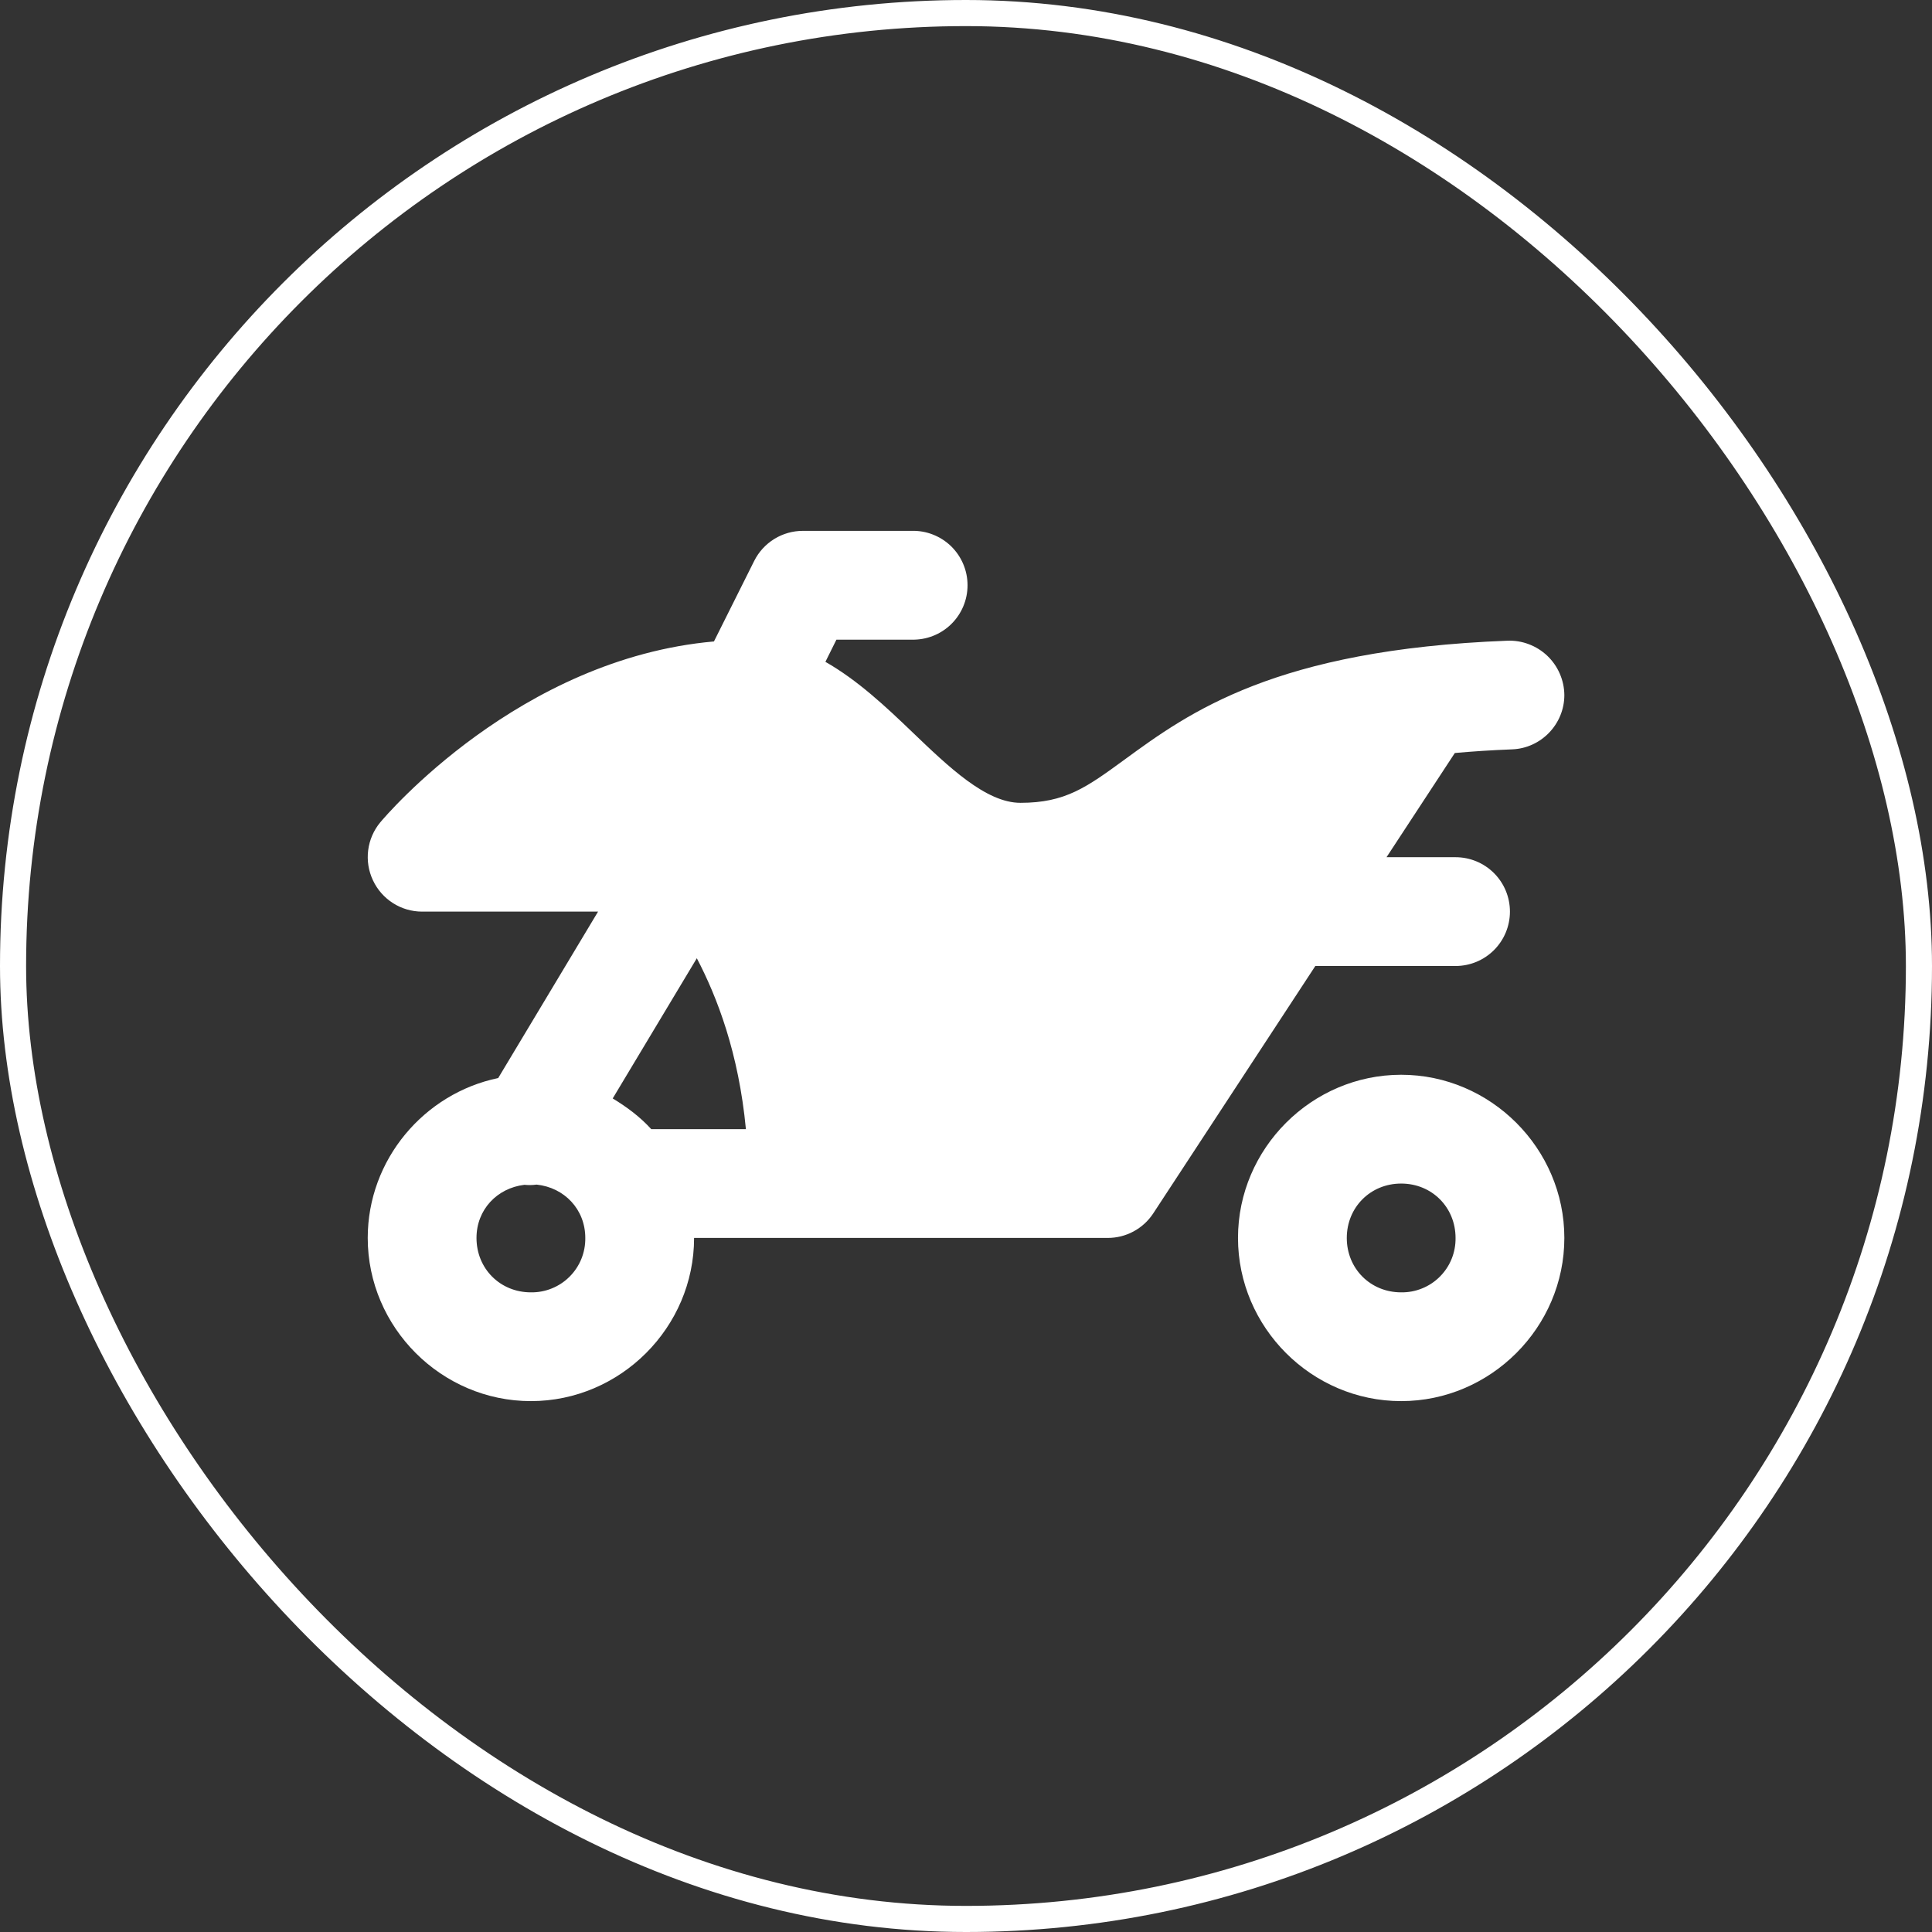
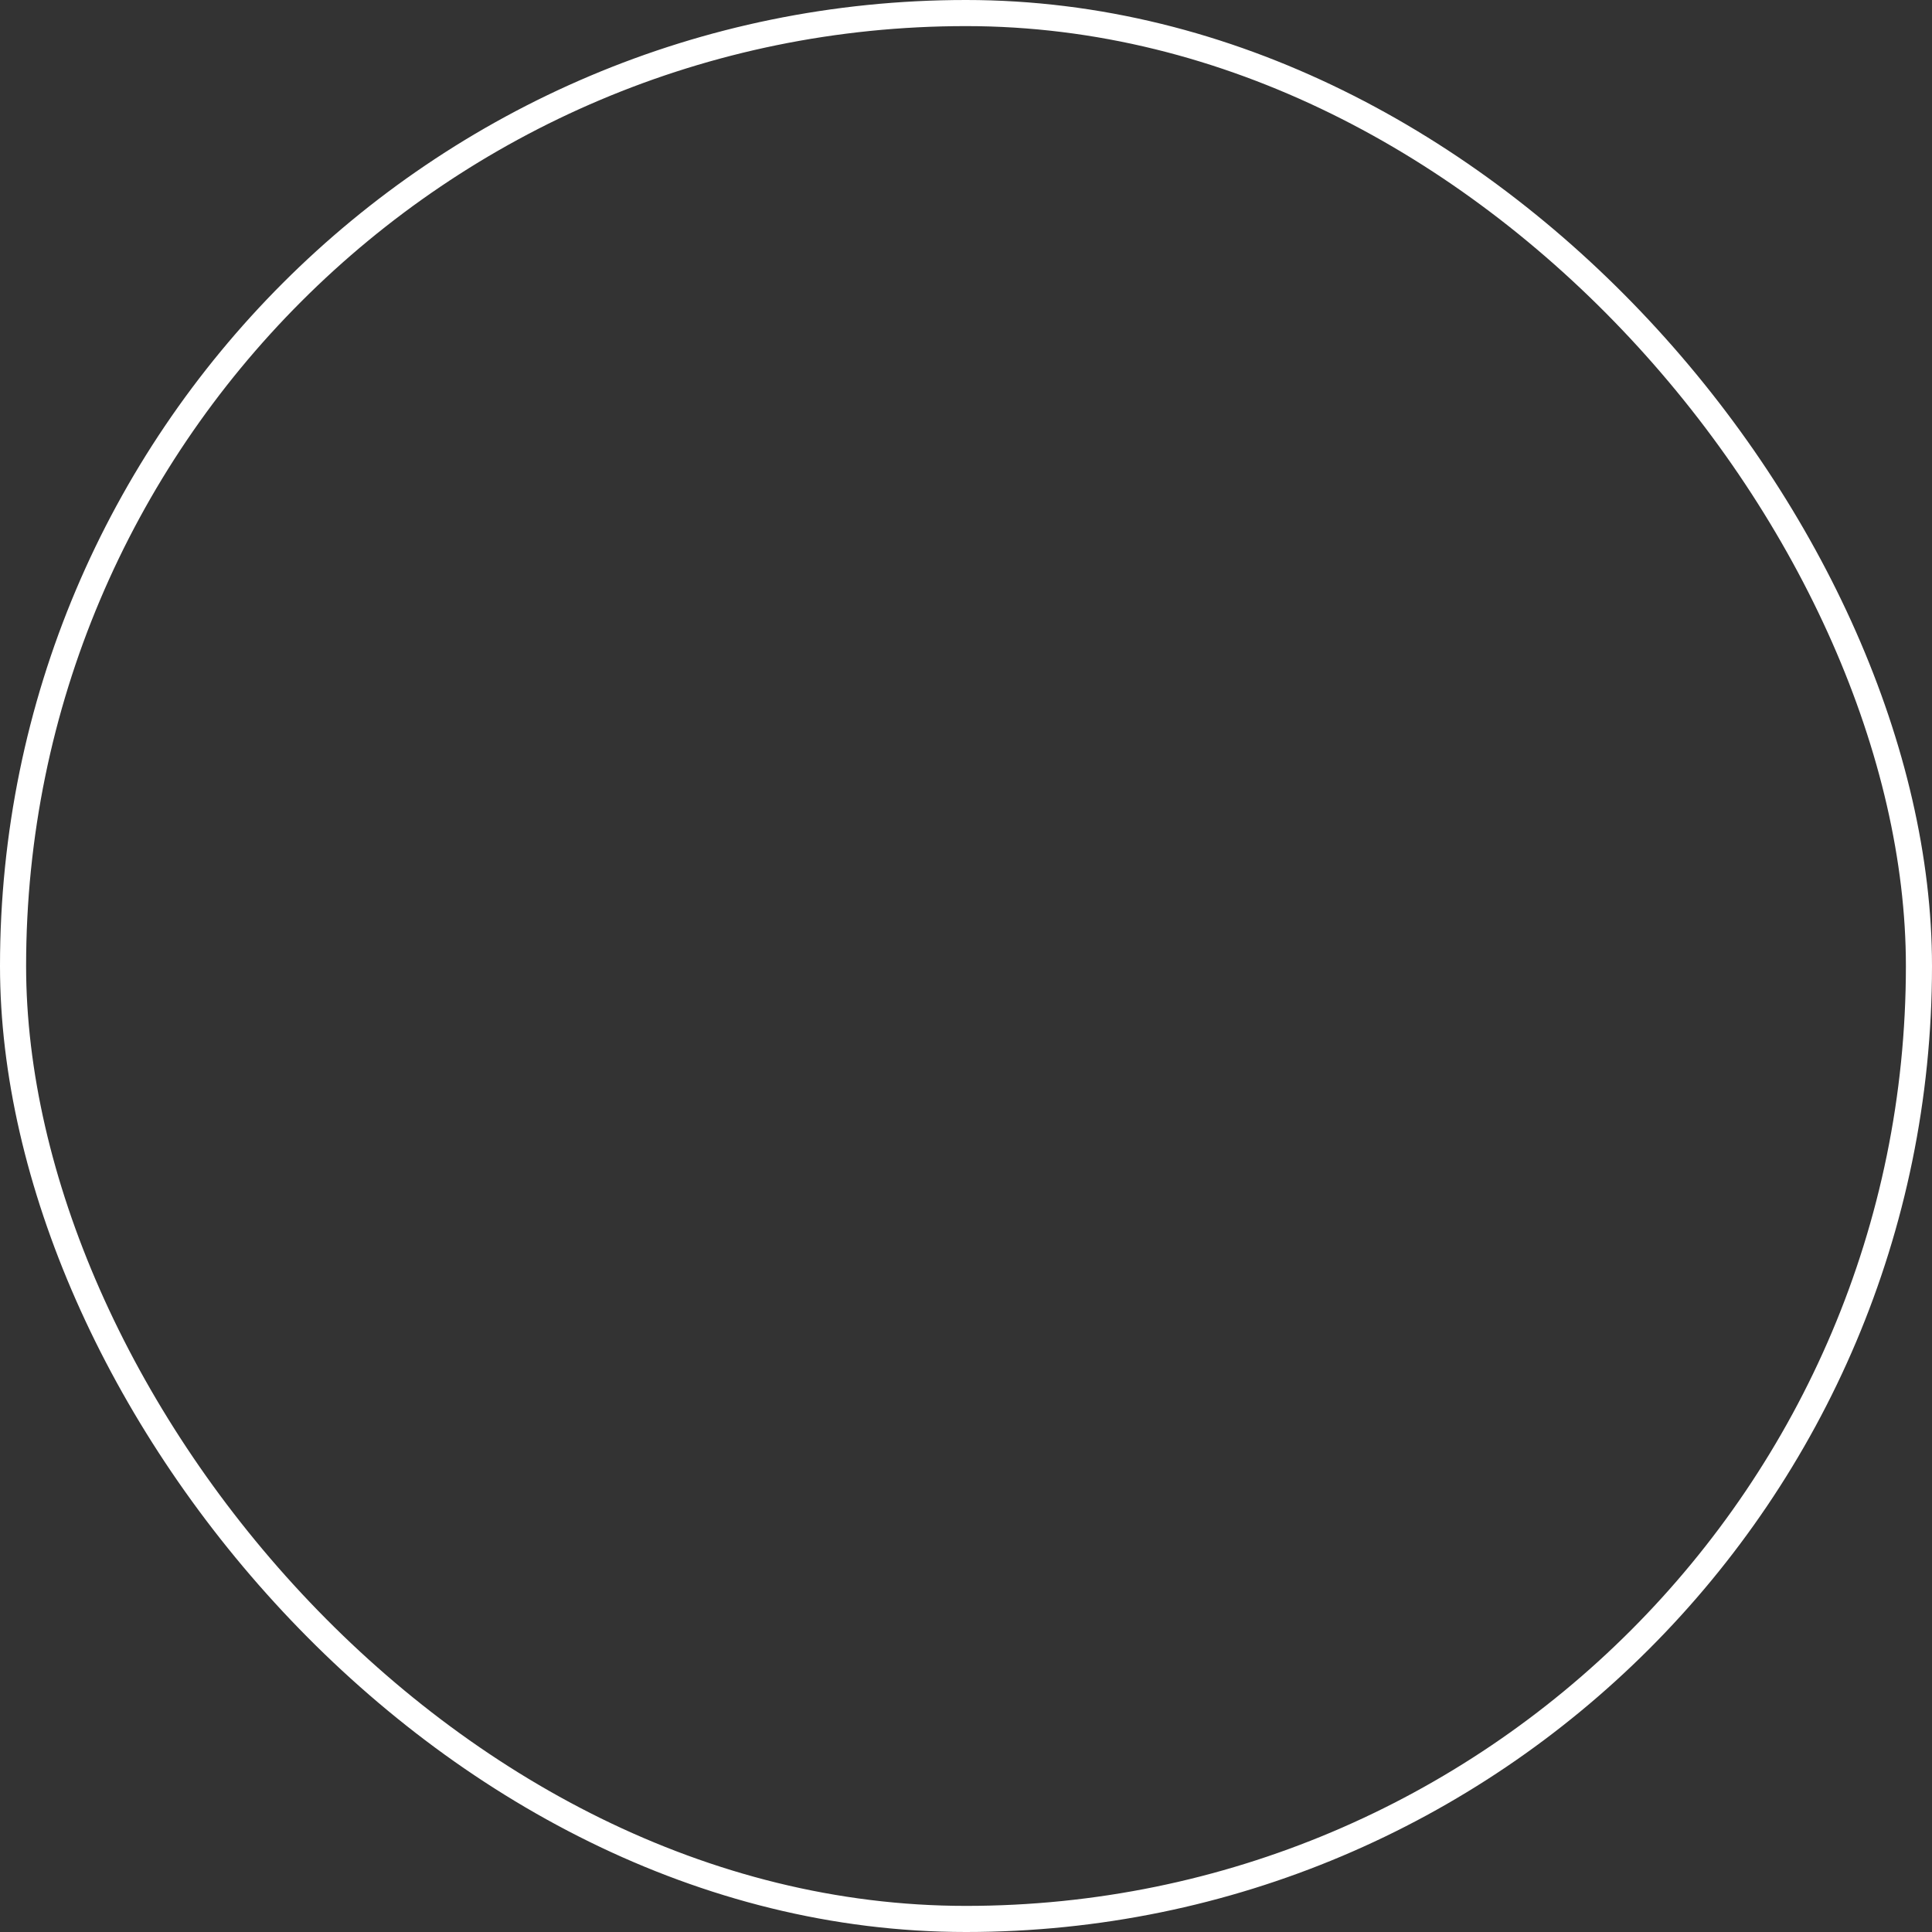
<svg xmlns="http://www.w3.org/2000/svg" width="74" height="74" viewBox="0 0 74 74" fill="none">
  <rect x="0" y="0" width="74" height="74" fill="#333333" stroke="none" />
  <rect x="0.5" y="0.5" width="73" height="73" rx="36.5" stroke="white" />
-   <path d="M34.918 20.333C35.196 20.325 35.474 20.373 35.733 20.475C35.992 20.576 36.229 20.728 36.429 20.922C36.628 21.117 36.787 21.349 36.895 21.606C37.004 21.862 37.059 22.138 37.059 22.416C37.059 22.695 37.004 22.971 36.895 23.227C36.787 23.484 36.628 23.716 36.429 23.91C36.229 24.105 35.992 24.257 35.733 24.358C35.474 24.459 35.196 24.508 34.918 24.5H32.037L31.615 25.35C32.849 26.052 33.935 27.073 34.938 28.036C36.329 29.369 37.763 30.75 39.085 30.75C40.807 30.75 41.616 30.158 43.081 29.089C45.541 27.292 48.841 24.883 57.729 24.541C58.011 24.529 58.292 24.574 58.555 24.674C58.819 24.773 59.06 24.924 59.265 25.118C59.469 25.313 59.632 25.546 59.744 25.805C59.856 26.063 59.916 26.342 59.918 26.623C59.918 27.736 59.027 28.661 57.916 28.702C57.13 28.733 56.407 28.78 55.723 28.842L53.107 32.833H55.751C56.303 32.833 56.833 33.052 57.224 33.443C57.615 33.834 57.834 34.364 57.834 34.916C57.834 35.469 57.615 35.999 57.224 36.39C56.833 36.781 56.303 37 55.751 37H50.38L44.171 46.477C43.981 46.766 43.722 47.003 43.417 47.167C43.113 47.331 42.772 47.416 42.426 47.416H26.585C26.585 50.844 23.762 53.666 20.335 53.666C16.907 53.666 14.085 50.844 14.085 47.416C14.085 44.417 16.244 41.88 19.082 41.292L22.907 34.917H16.168C15.36 34.917 14.626 34.448 14.284 33.716C14.115 33.358 14.052 32.959 14.102 32.566C14.152 32.173 14.312 31.803 14.565 31.498C14.791 31.228 19.89 25.23 27.346 24.569L28.888 21.484C29.061 21.138 29.327 20.848 29.656 20.644C29.985 20.441 30.364 20.333 30.751 20.333H34.918ZM26.69 36.703L23.468 42.073C24.012 42.402 24.521 42.781 24.945 43.25H28.57C28.293 40.325 27.466 38.188 26.69 36.703ZM53.668 41.166C57.094 41.166 59.918 43.989 59.918 47.416C59.918 50.844 57.094 53.666 53.668 53.666C50.241 53.666 47.418 50.844 47.418 47.416C47.418 43.989 50.241 41.166 53.668 41.166ZM53.668 45.333C52.493 45.333 51.585 46.241 51.585 47.417C51.585 48.592 52.491 49.5 53.668 49.5C53.943 49.504 54.215 49.453 54.47 49.349C54.725 49.246 54.956 49.093 55.15 48.898C55.344 48.704 55.498 48.473 55.601 48.218C55.704 47.963 55.755 47.69 55.751 47.416C55.751 46.241 54.844 45.333 53.668 45.333ZM20.554 45.373C20.399 45.394 20.241 45.397 20.085 45.381C19.041 45.506 18.251 46.33 18.251 47.416C18.251 48.594 19.159 49.5 20.335 49.5C20.61 49.504 20.883 49.453 21.137 49.349C21.392 49.246 21.623 49.093 21.817 48.898C22.012 48.704 22.165 48.473 22.268 48.218C22.371 47.963 22.422 47.69 22.418 47.416C22.418 46.32 21.615 45.484 20.554 45.373Z" fill="white" />
</svg>